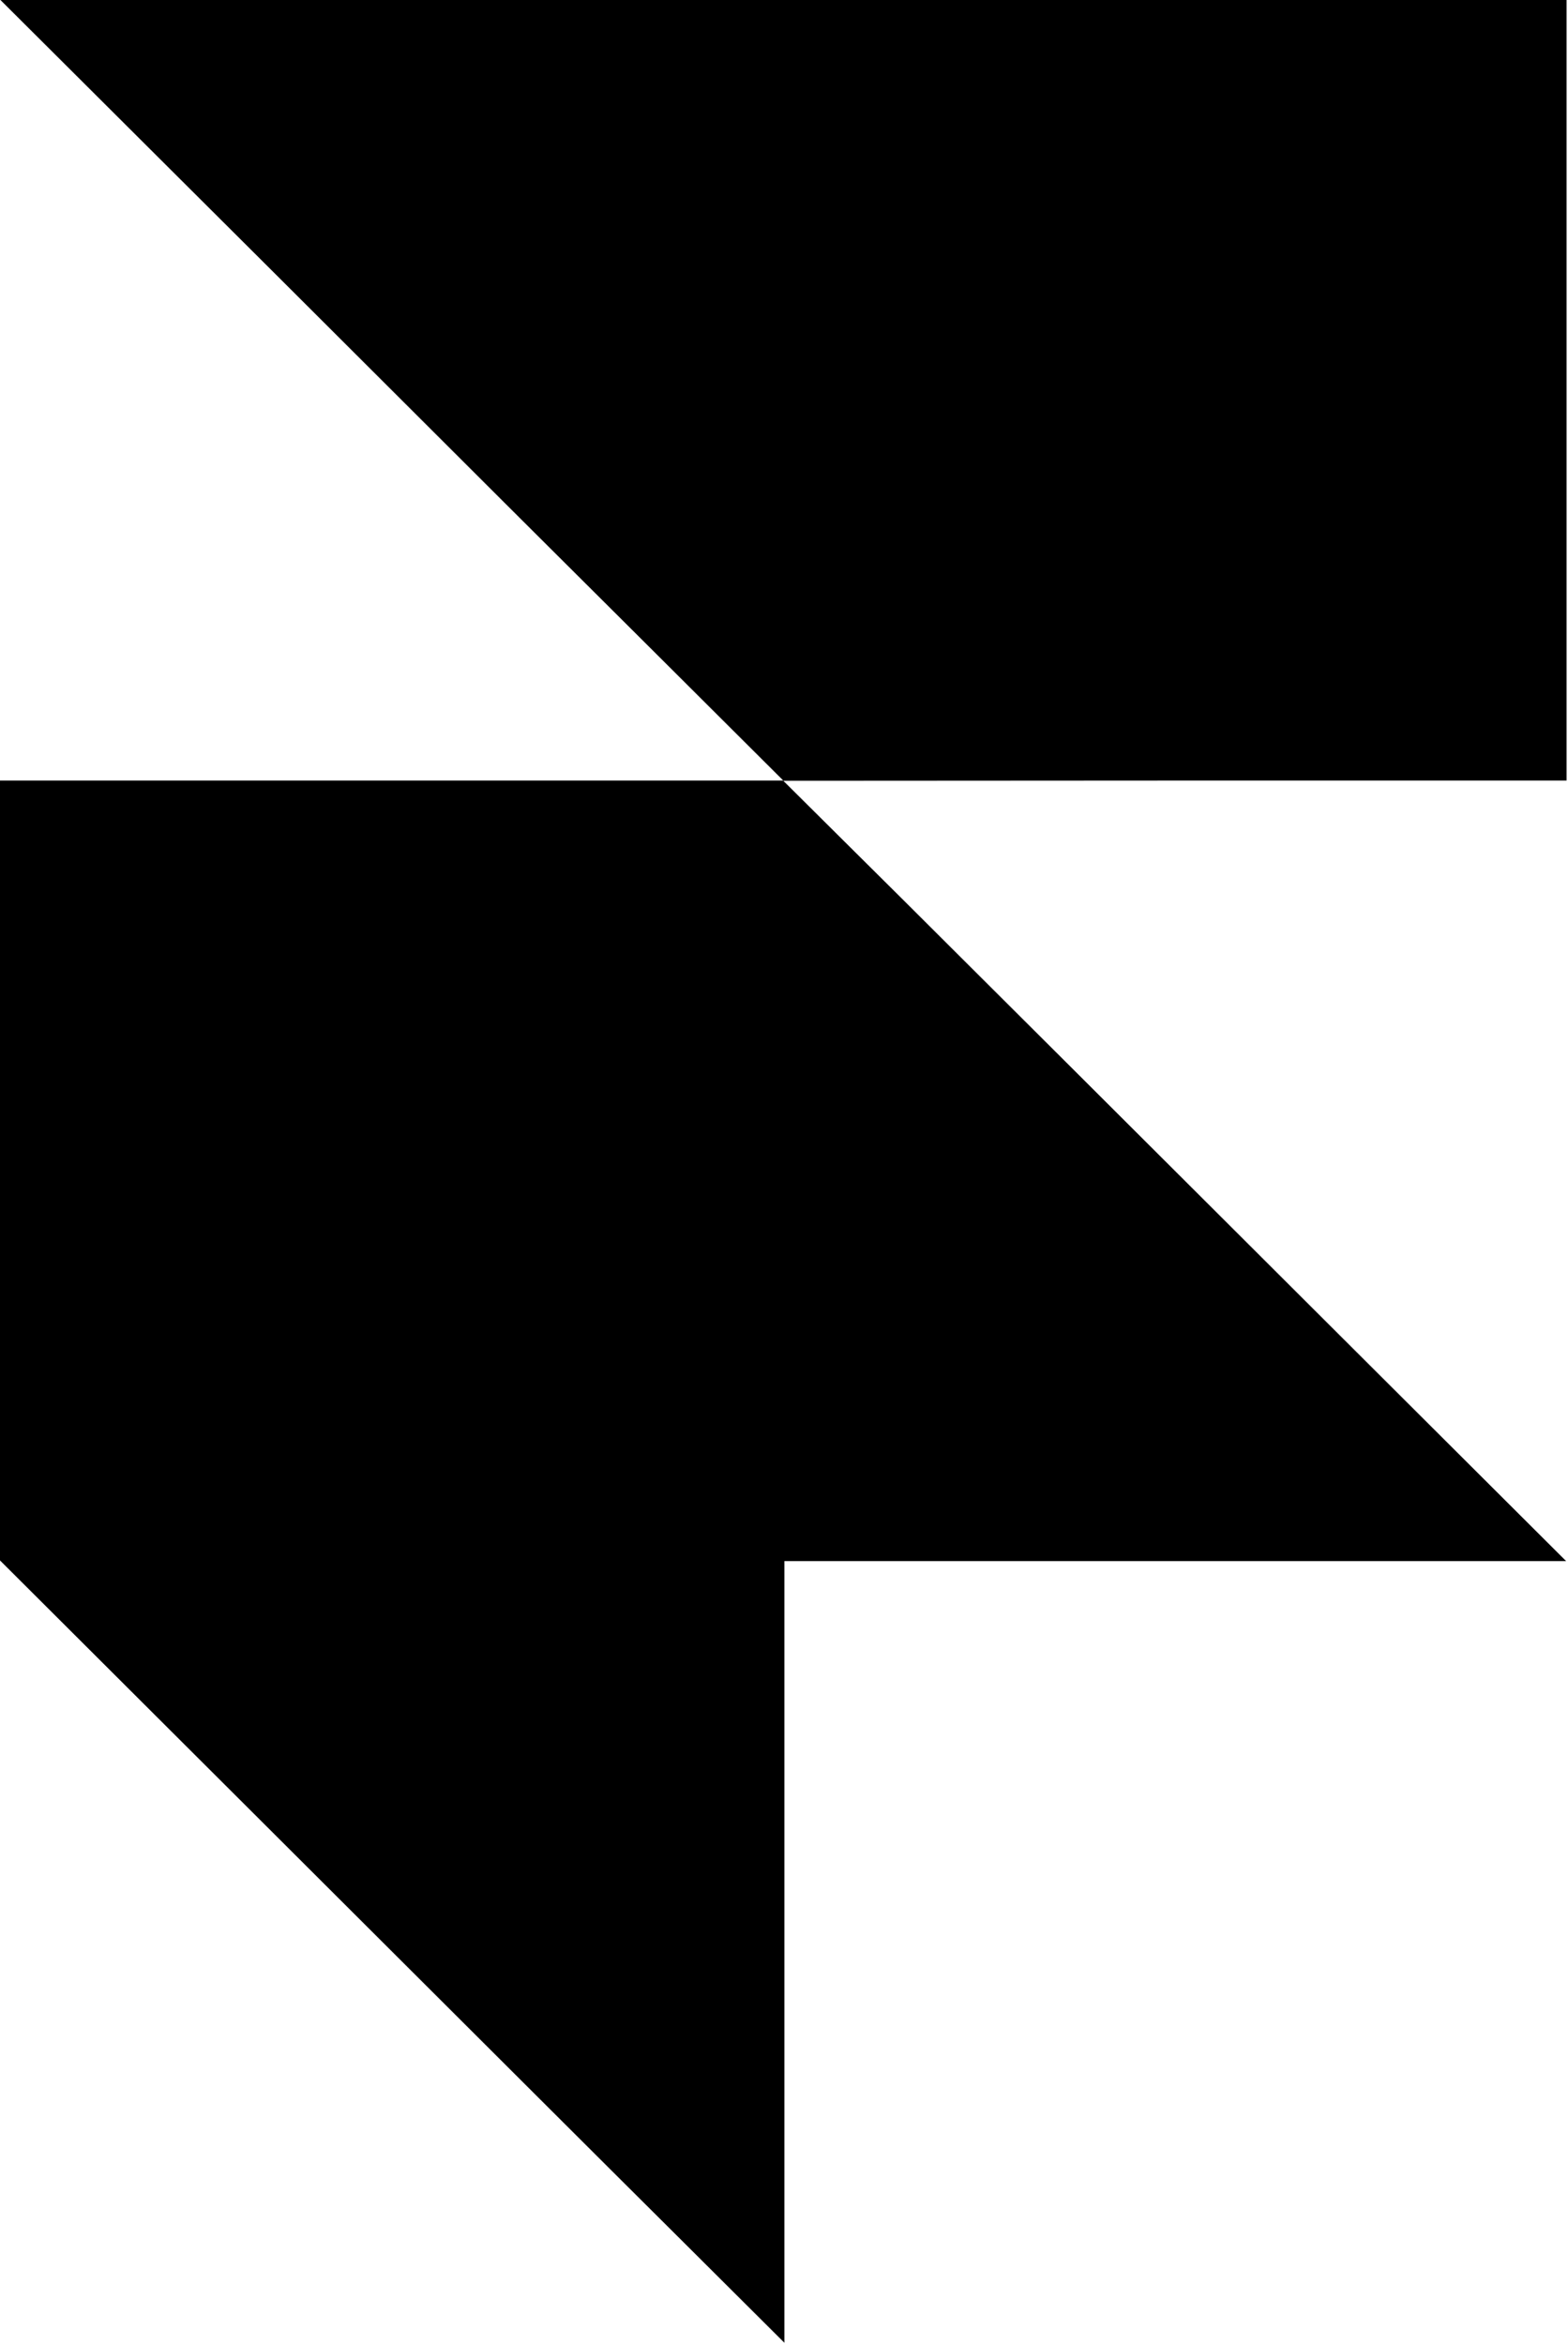
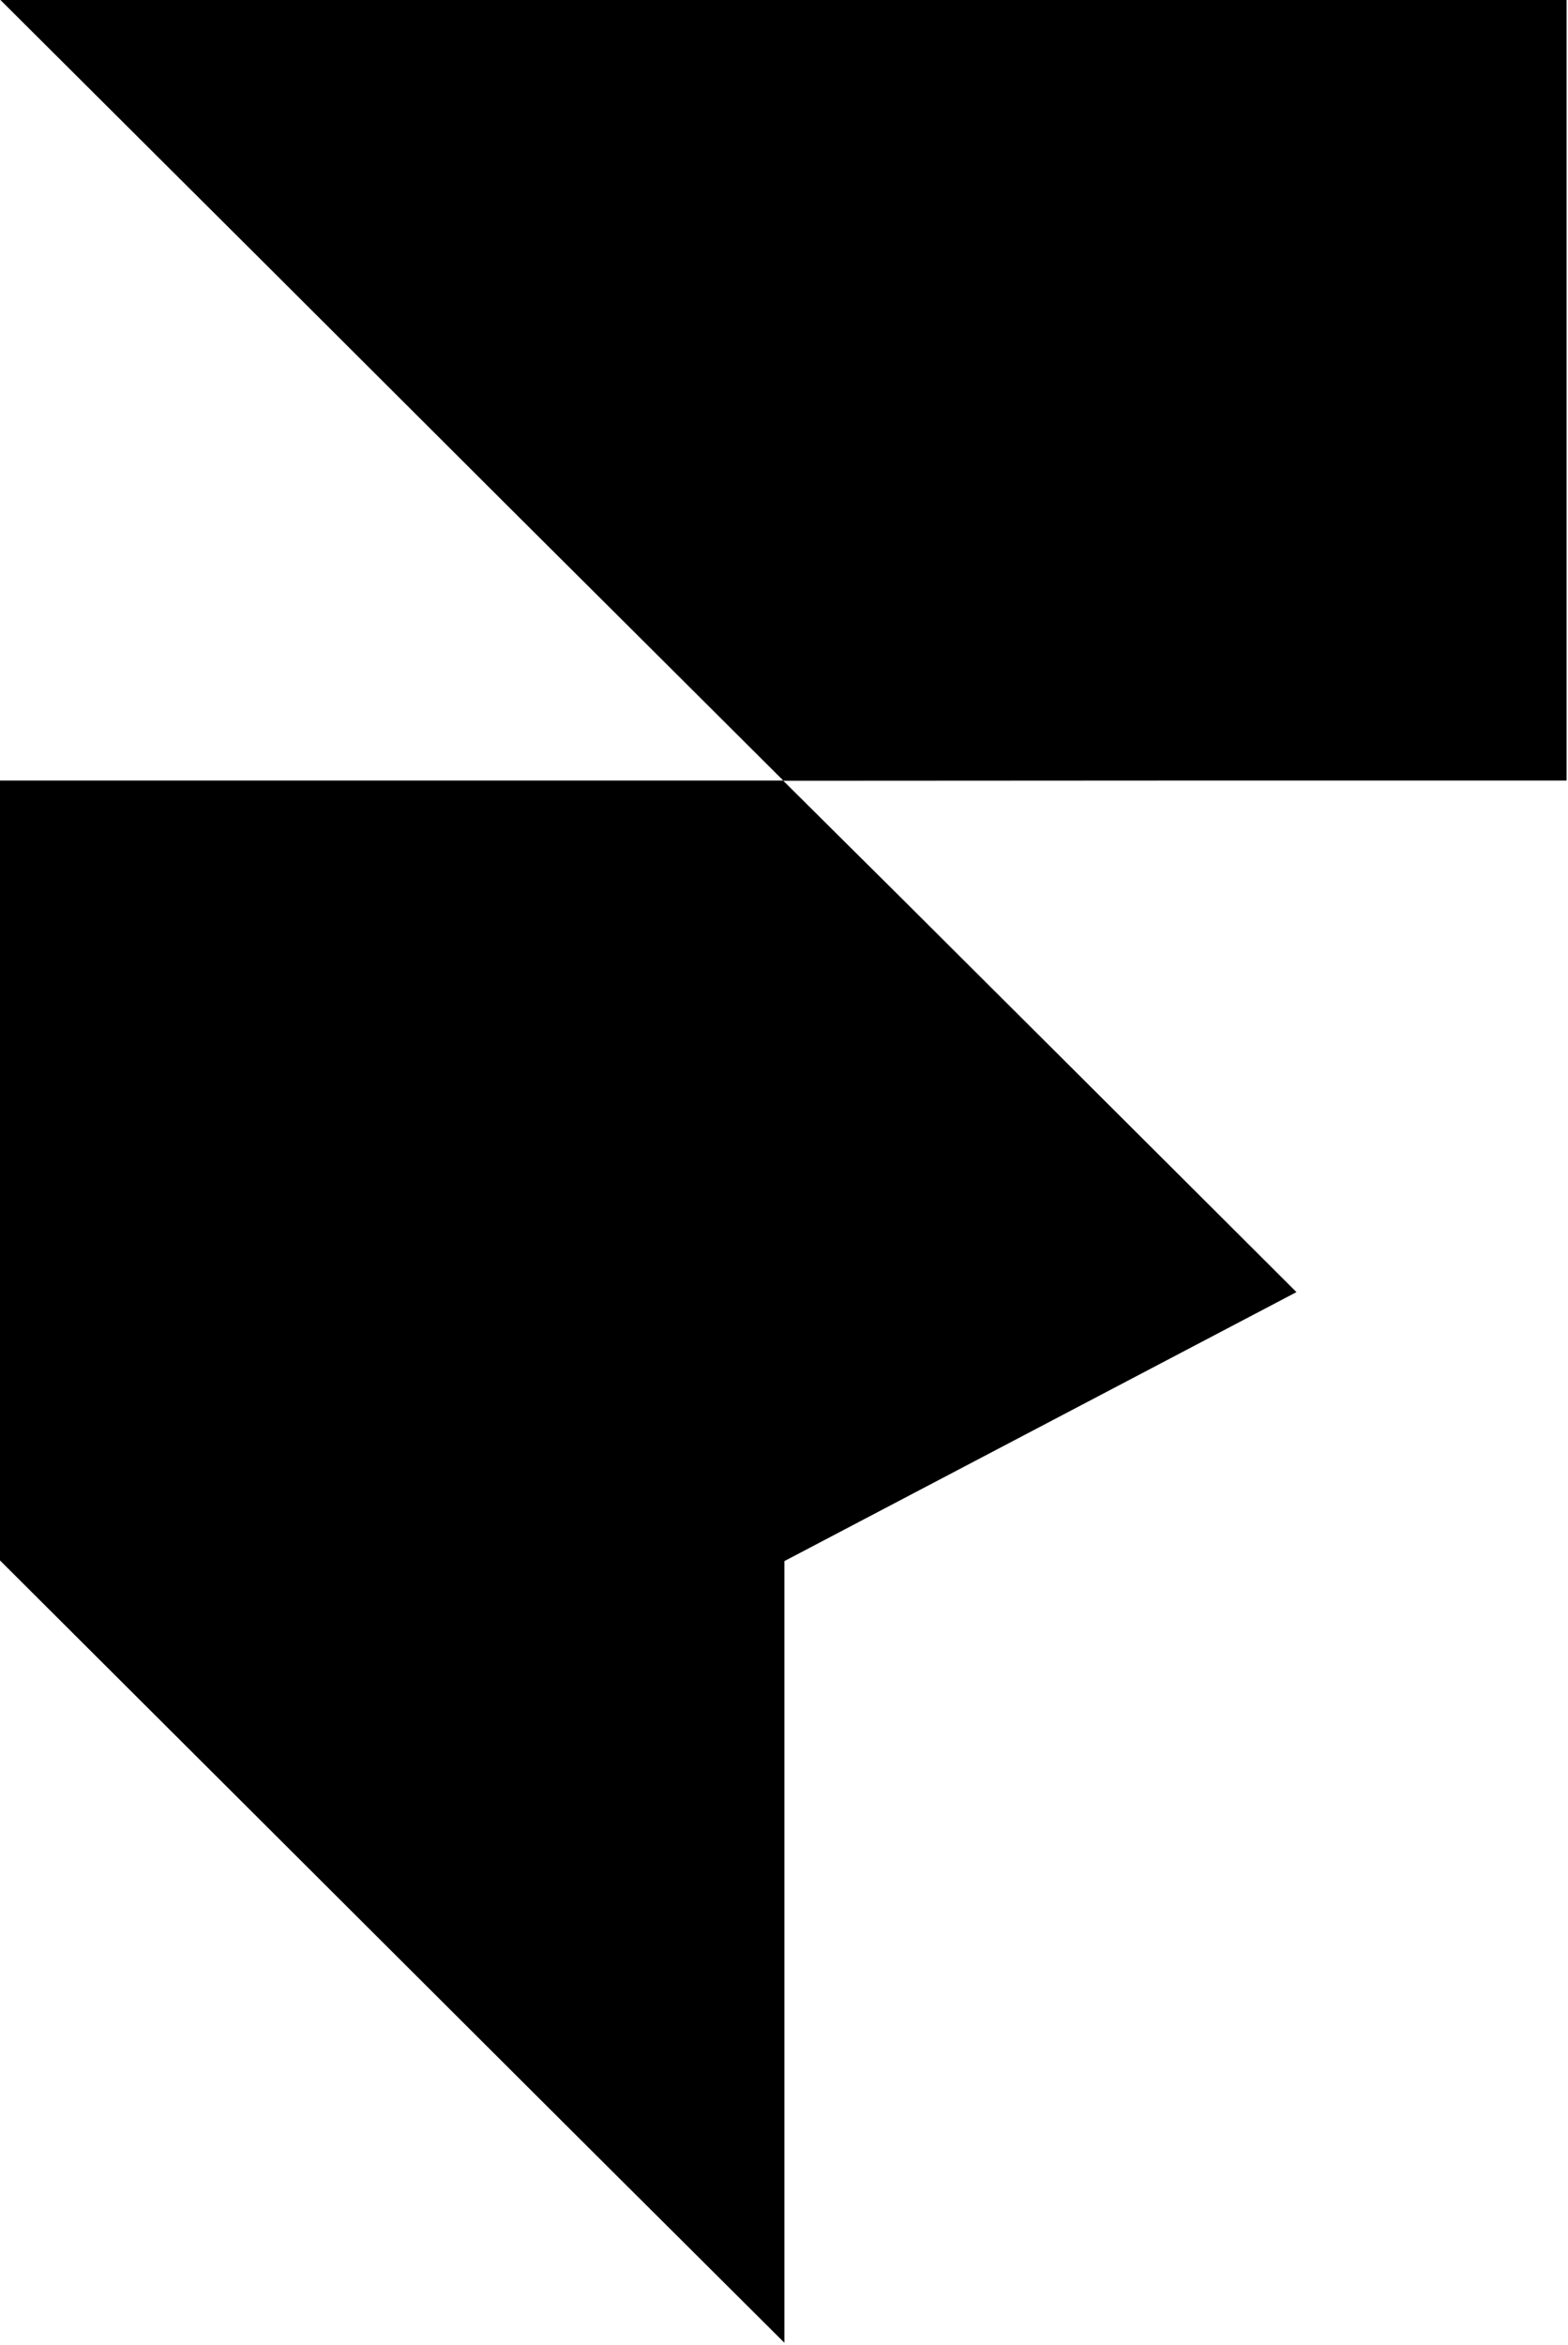
<svg xmlns="http://www.w3.org/2000/svg" width="777" height="1161" fill="none">
-   <path fill="#000" d="M137.14 136.372c75.213 75.103 162.504 162.065 193.907 193.248l57.096 56.876H0v386.167l143.069 142.63c78.617 78.397 166.018 165.577 194.346 193.687l51.277 51.06V772.992h387.374L642.44 639.805c-73.456-73.237-160.638-160.198-193.907-193.248l-60.39-59.951 194.126-.11h194.017V0H.22l136.92 136.372z" />
+   <path fill="#000" d="M137.14 136.372c75.213 75.103 162.504 162.065 193.907 193.248l57.096 56.876H0v386.167l143.069 142.63c78.617 78.397 166.018 165.577 194.346 193.687l51.277 51.06V772.992L642.44 639.805c-73.456-73.237-160.638-160.198-193.907-193.248l-60.39-59.951 194.126-.11h194.017V0H.22l136.92 136.372z" />
</svg>